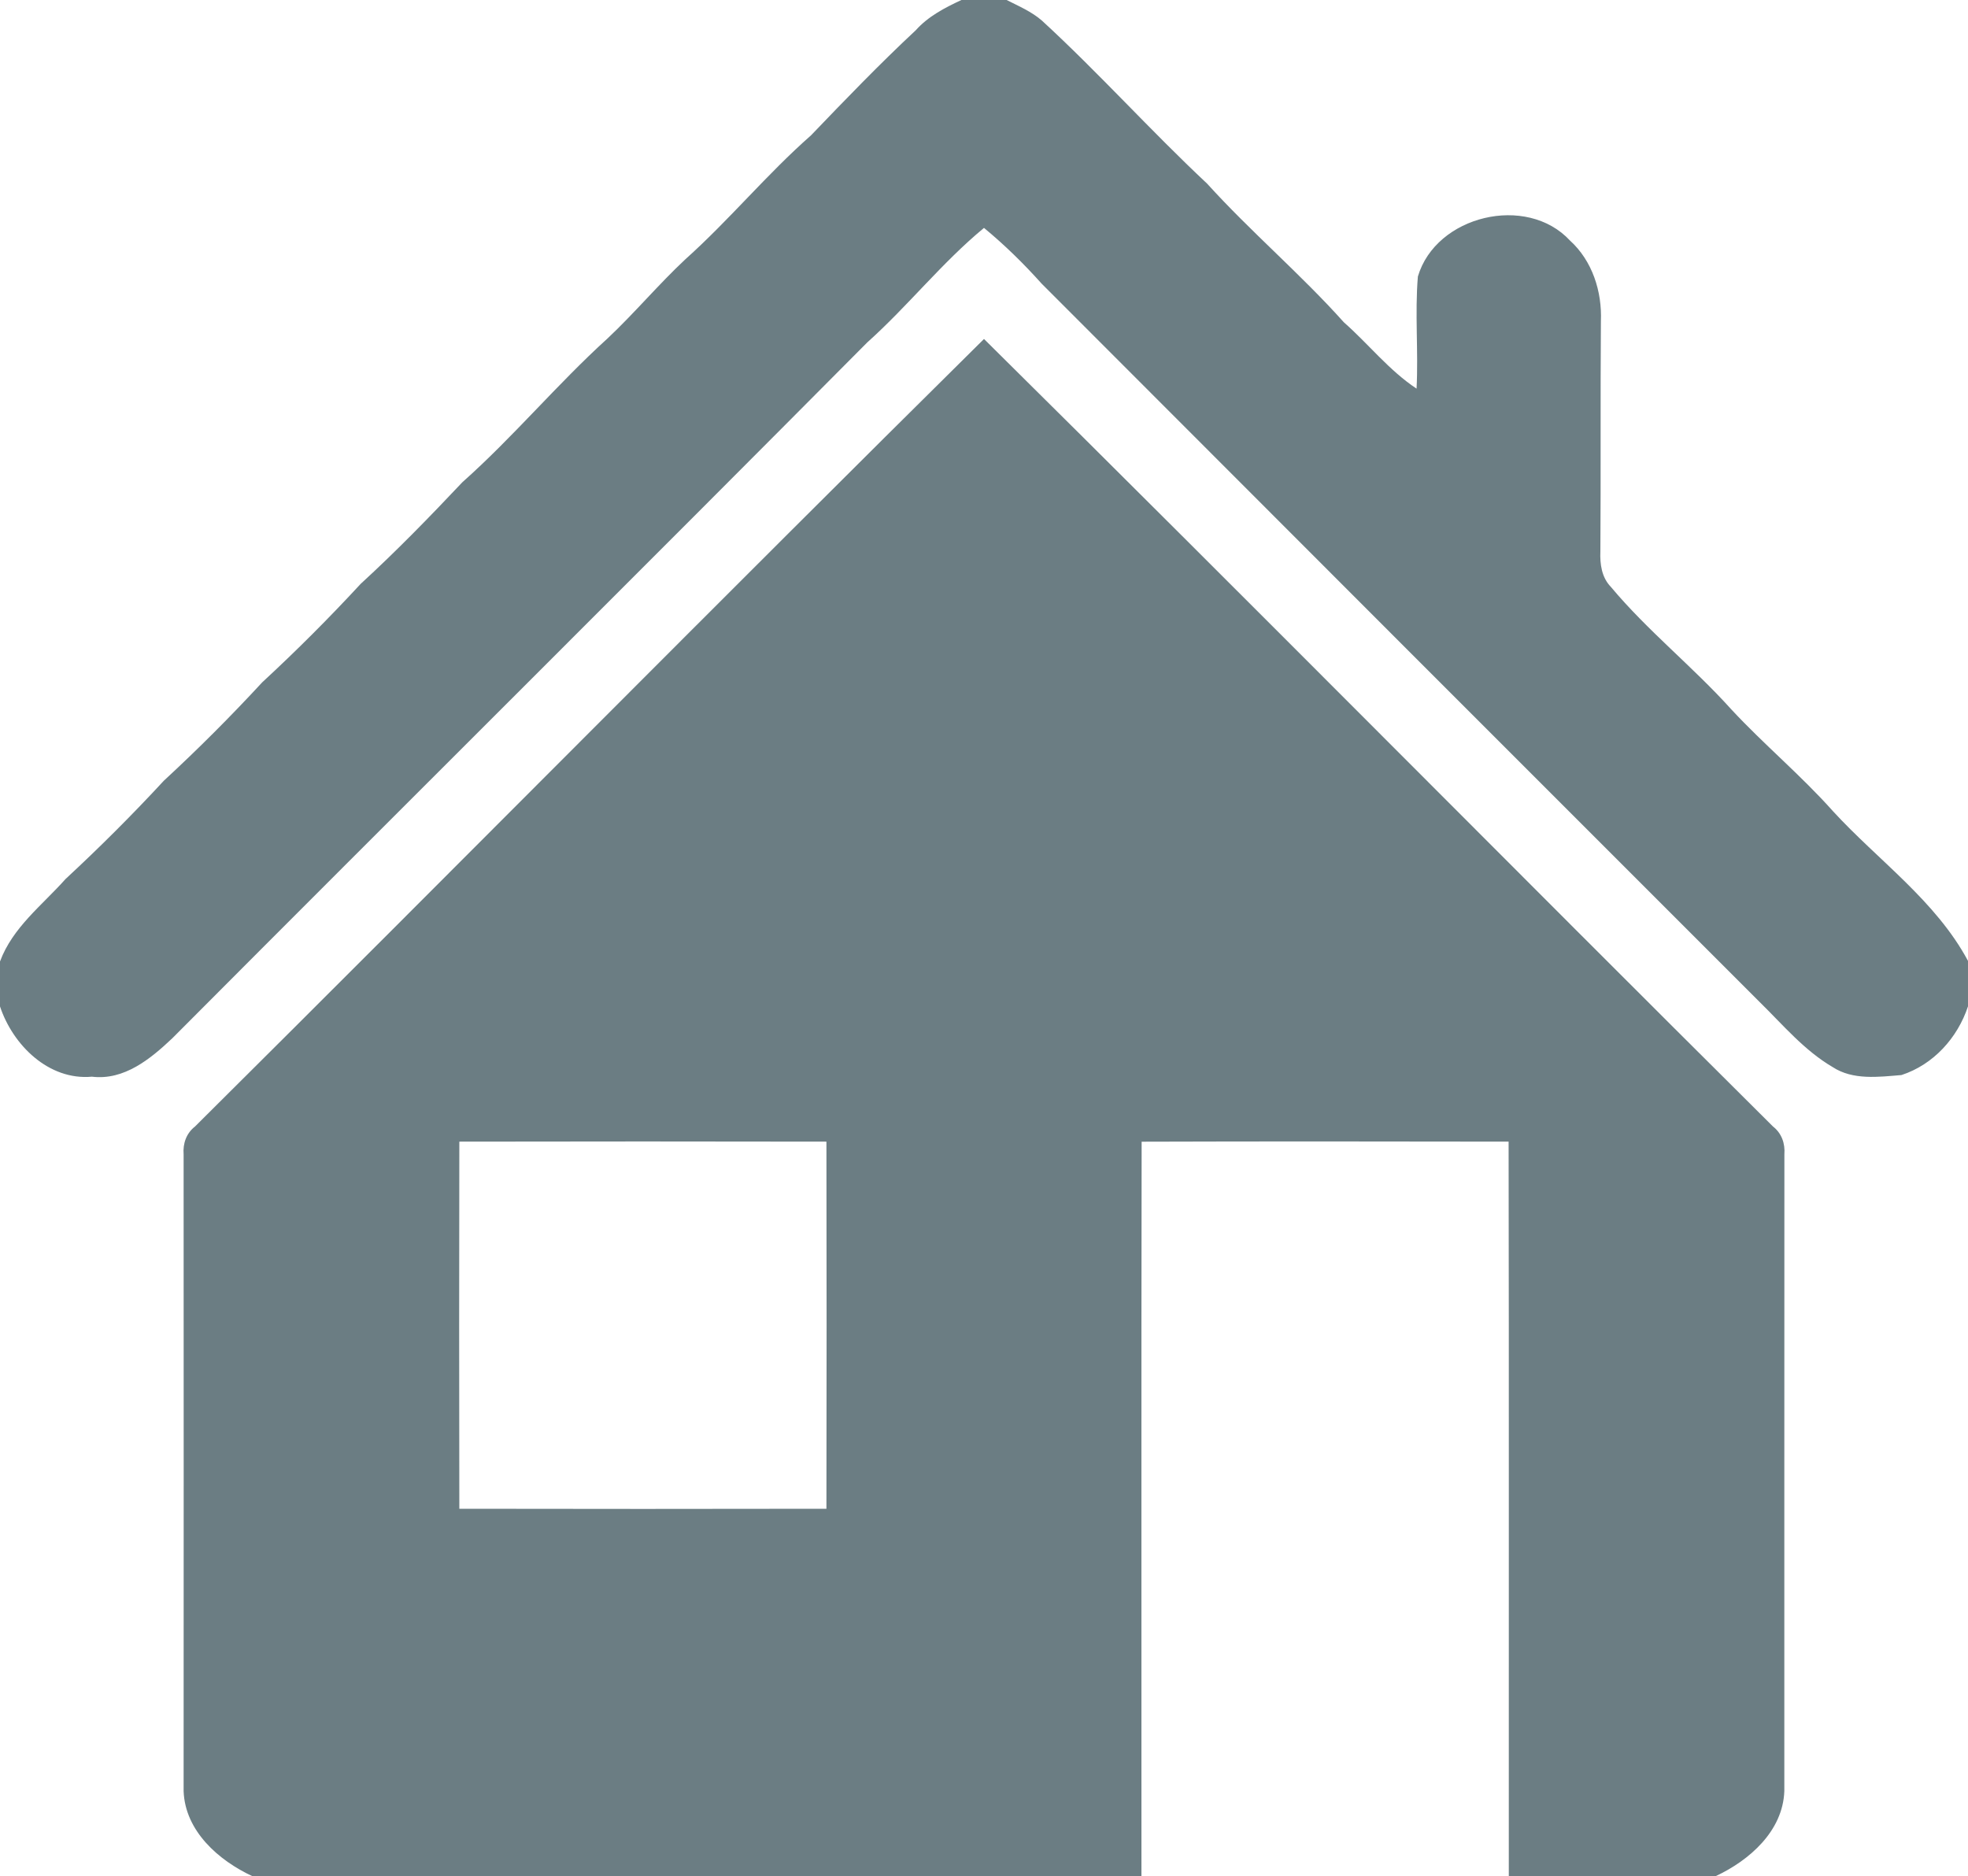
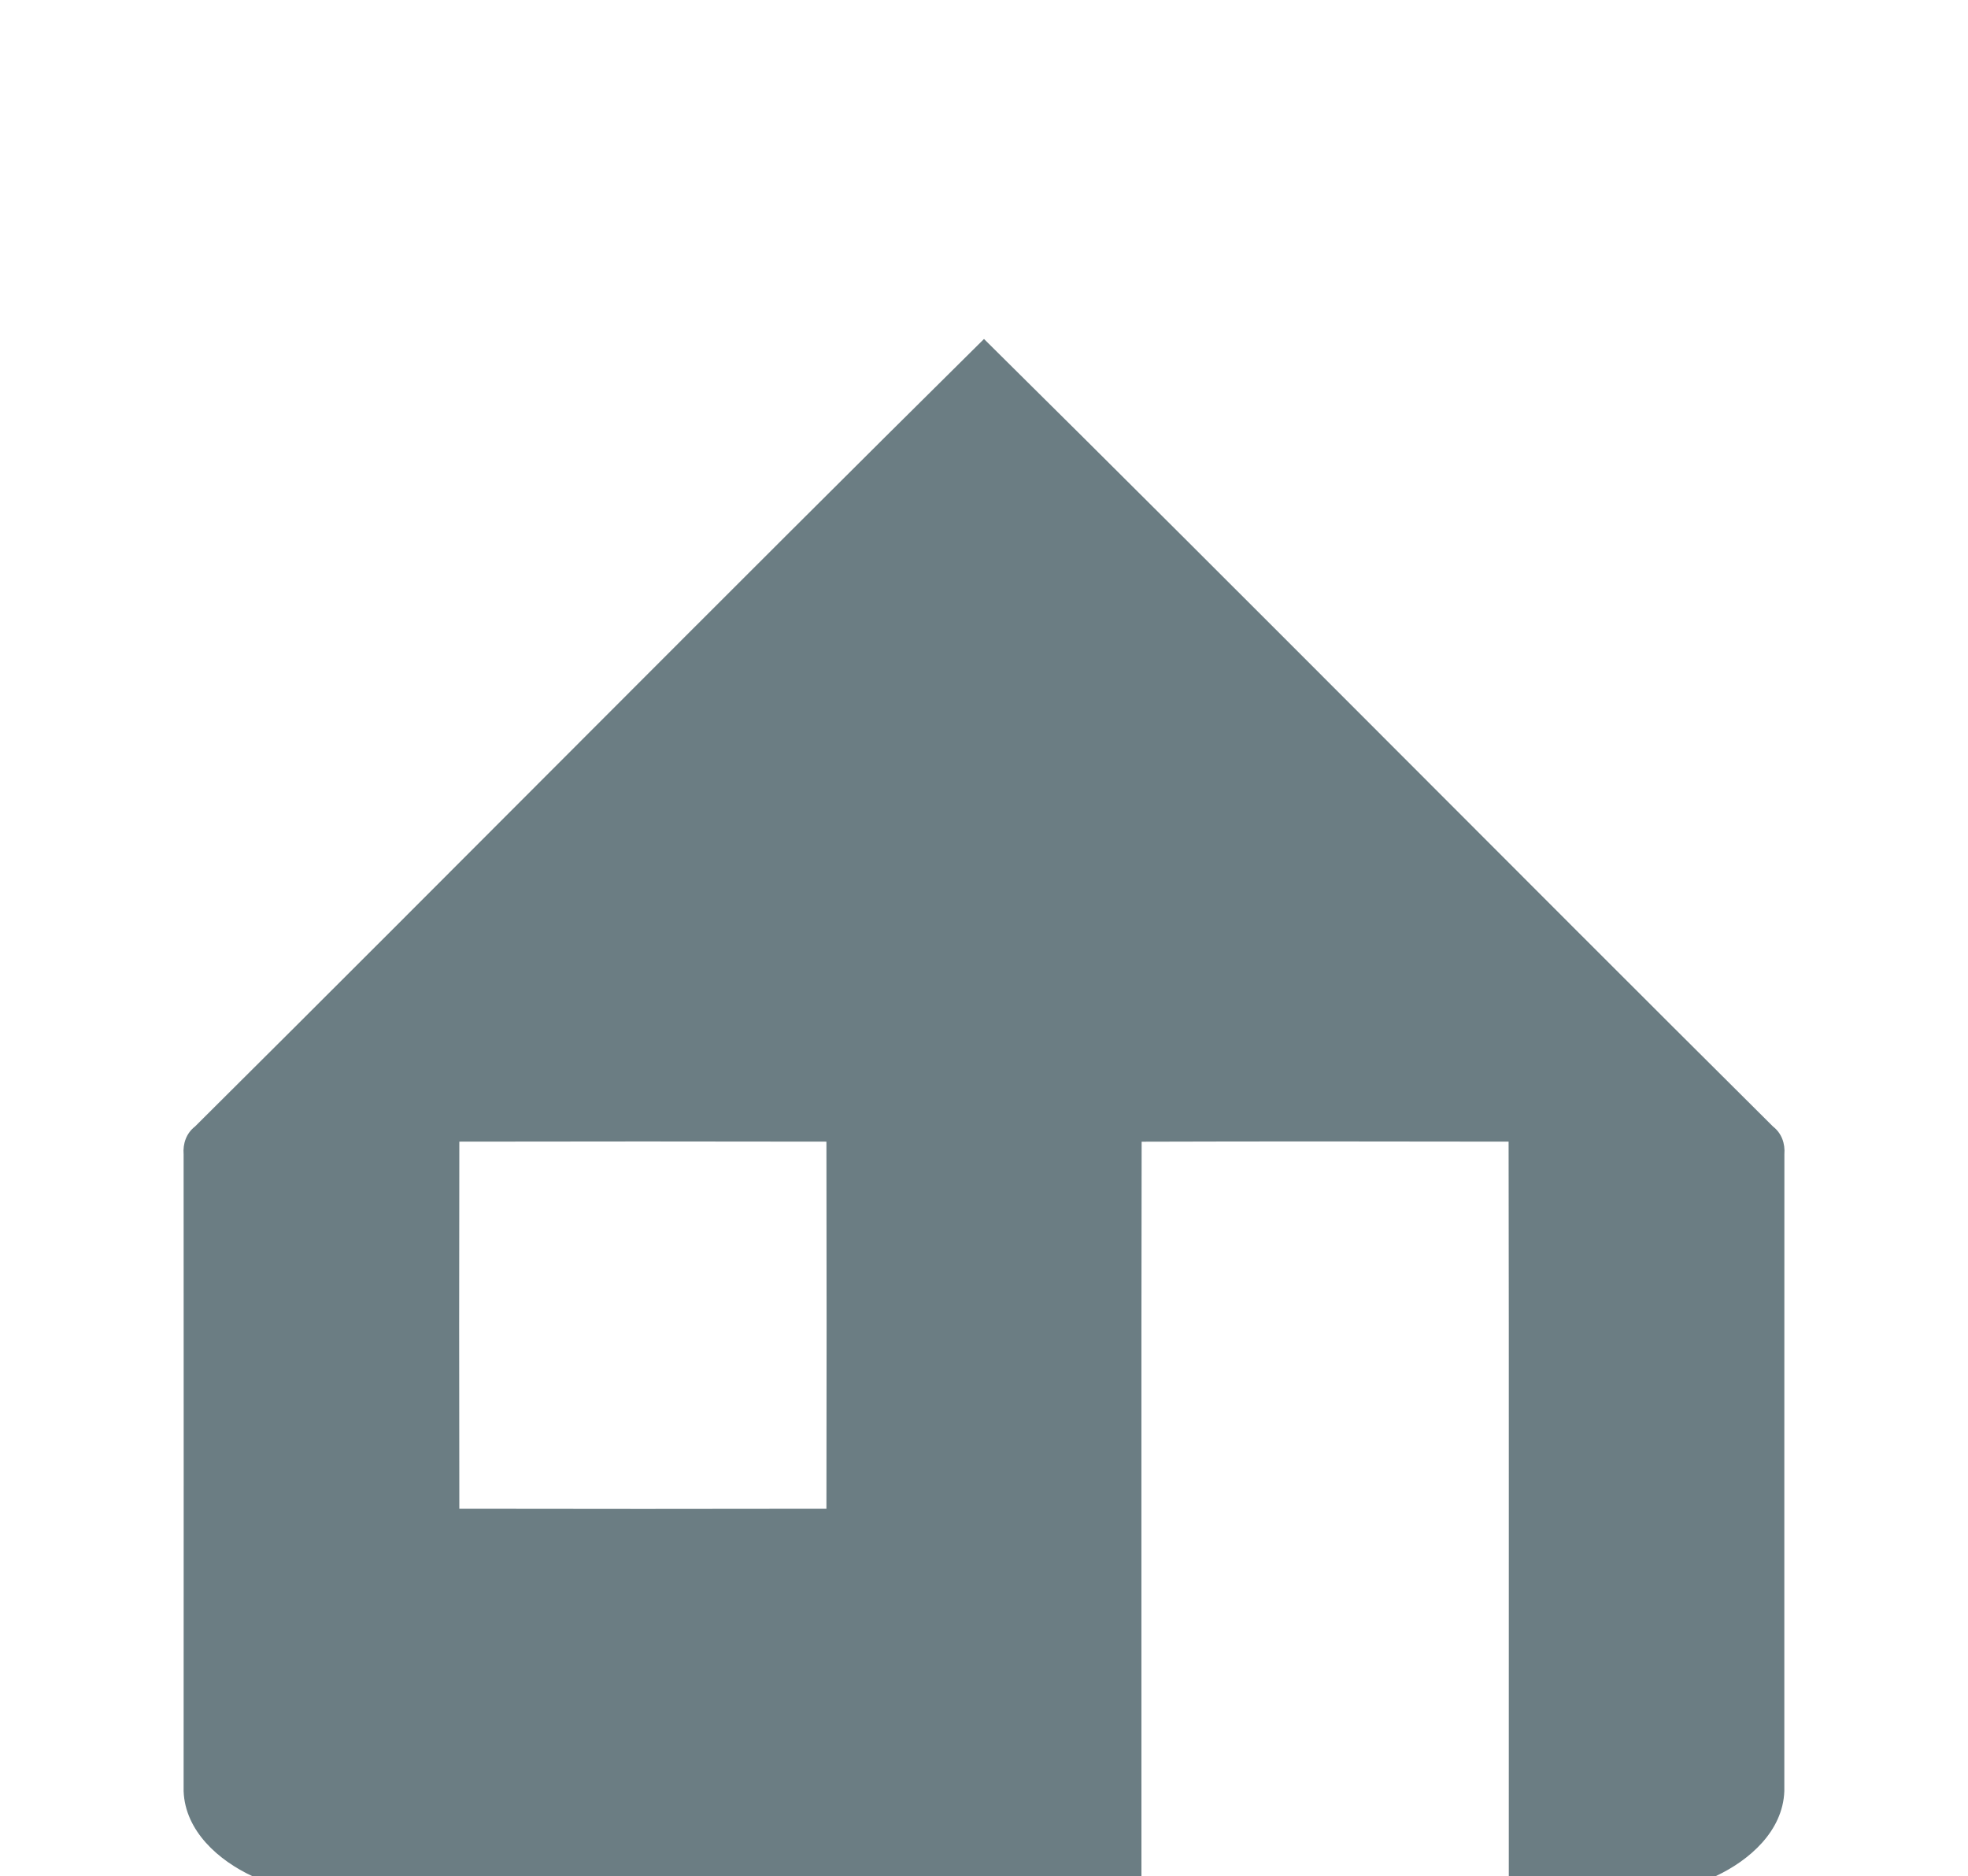
<svg xmlns="http://www.w3.org/2000/svg" width="400" height="286pt" viewBox="0 0 300 286">
  <g id="#000000ff" fill="#6b7d83">
-     <path d="M146.56 0h6.89c1.85.94 3.81 1.77 5.39 3.15 8.69 7.99 16.56 16.78 25.17 24.84 6.65 7.34 14.24 13.76 20.85 21.14 3.75 3.3 6.89 7.34 11.08 10.11.29-5.7-.27-11.41.2-17.09 2.75-9.3 16.57-12.63 23.19-5.48 3.41 3.09 4.9 7.78 4.71 12.3-.09 11.69 0 23.39-.08 35.08-.08 1.93.19 3.95 1.59 5.4 5.6 6.7 12.5 12.17 18.34 18.65 4.97 5.36 10.62 10.05 15.49 15.51 6.92 7.55 15.69 13.67 20.62 22.86v6.93c-1.6 4.82-5.27 8.88-10.14 10.47-3.49.29-7.41.81-10.5-1.22-4.33-2.54-7.57-6.43-11.11-9.9-36.5-36.49-73-73-109.47-109.52-2.72-3.04-5.63-5.89-8.78-8.49-6.42 5.3-11.59 11.9-17.79 17.45C97 87.64 61.54 122.86 26.27 158.26c-3.33 3.15-7.35 6.46-12.26 5.86-6.59.6-12.06-4.83-14.01-10.71v-6.85c1.92-5.19 6.43-8.57 9.99-12.57 5.19-4.81 10.2-9.81 15-15 5.2-4.8 10.2-9.81 15-15 5.2-4.8 10.2-9.81 15-15 5.39-4.94 10.49-10.18 15.5-15.49 7.76-6.9 14.42-14.92 22.11-21.9 4.12-3.87 7.76-8.23 11.89-12.09 6.69-5.99 12.4-12.95 19.14-18.88 5.22-5.44 10.45-10.87 15.97-16.02 1.89-2.12 4.43-3.43 6.96-4.61z" />
    <path d="M29.73 171.71c40.18-39.92 80-80.21 120.27-120.04 40.26 39.83 80.09 80.11 120.27 120.04 1.33 1.04 1.87 2.59 1.74 4.25-.02 32.36 0 64.71-.01 97.07-.22 6.09-5.33 10.56-10.5 12.97H230c-.02-37.33.04-74.65-.03-111.98-18.65-.03-37.3-.05-55.94.01-.07 37.32-.01 74.65-.03 111.97H38.5c-5.17-2.4-10.28-6.88-10.51-12.97.01-32.36.02-64.71 0-97.06-.13-1.67.41-3.22 1.74-4.26m40.29 2.31c-.04 18.65-.03 37.31 0 55.96 18.65.03 37.31.04 55.96 0 .04-18.65.03-37.31 0-55.96-18.65-.03-37.31-.04-55.96 0z" />
  </g>
</svg>